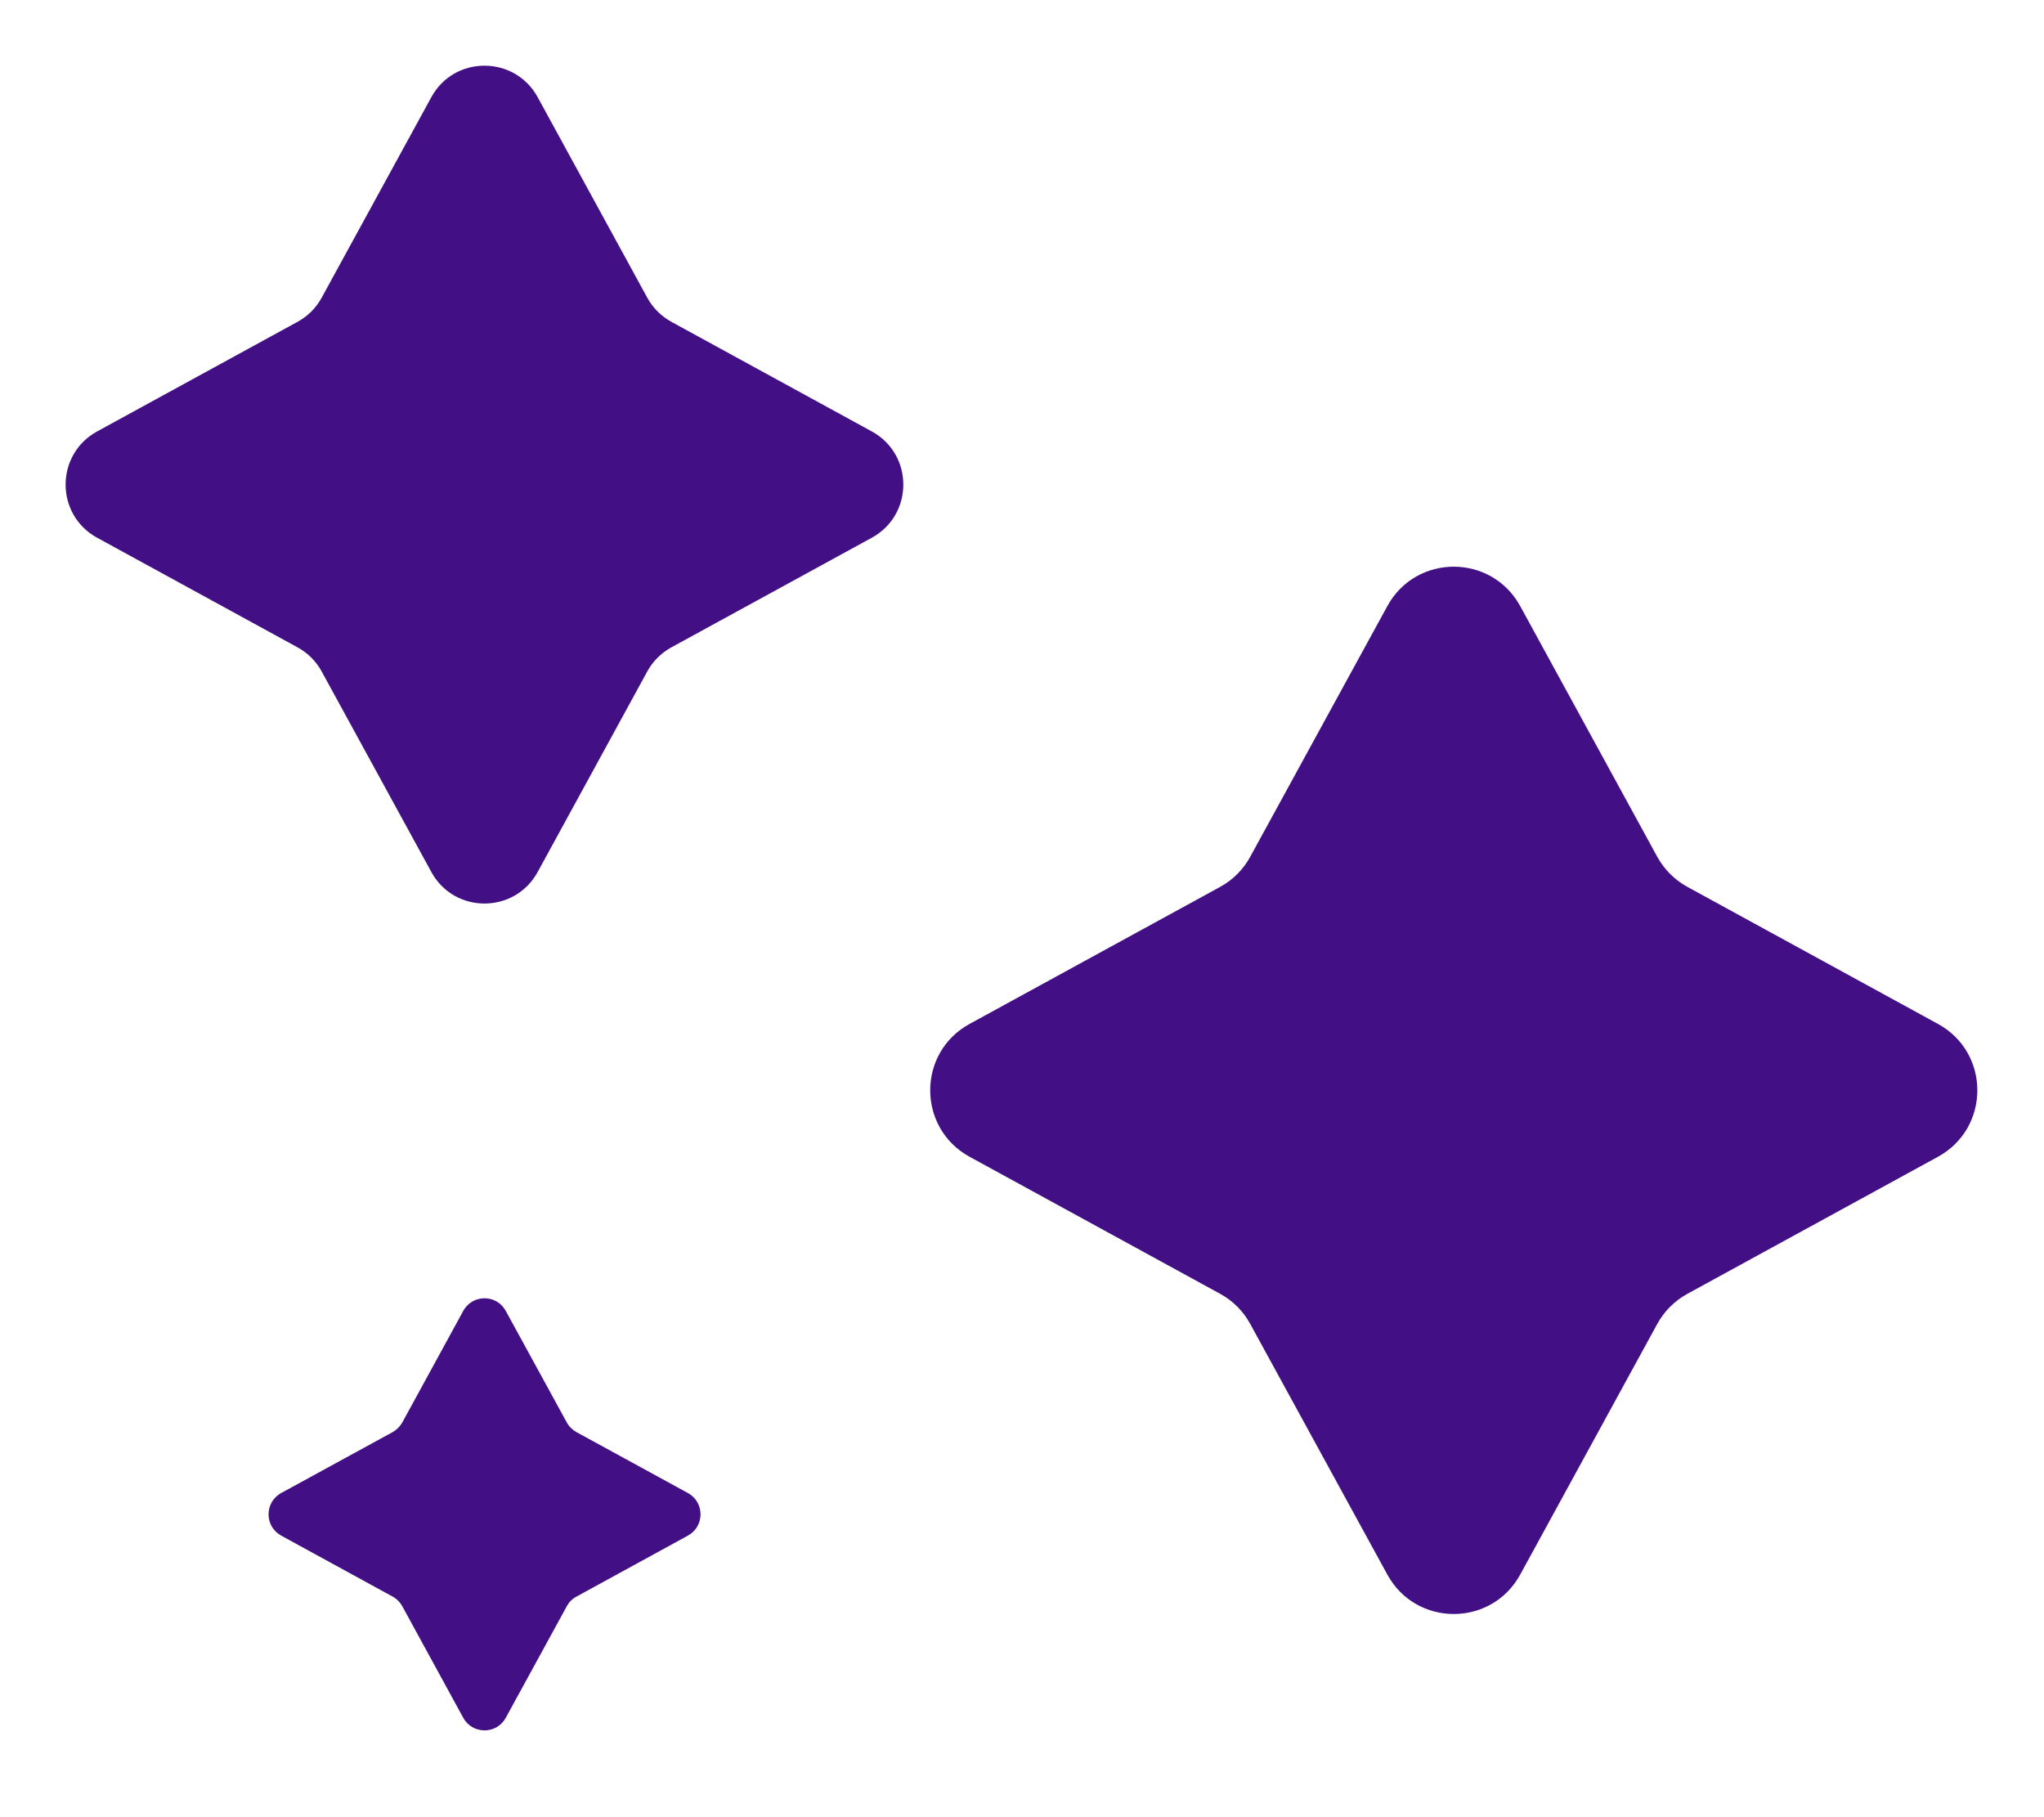
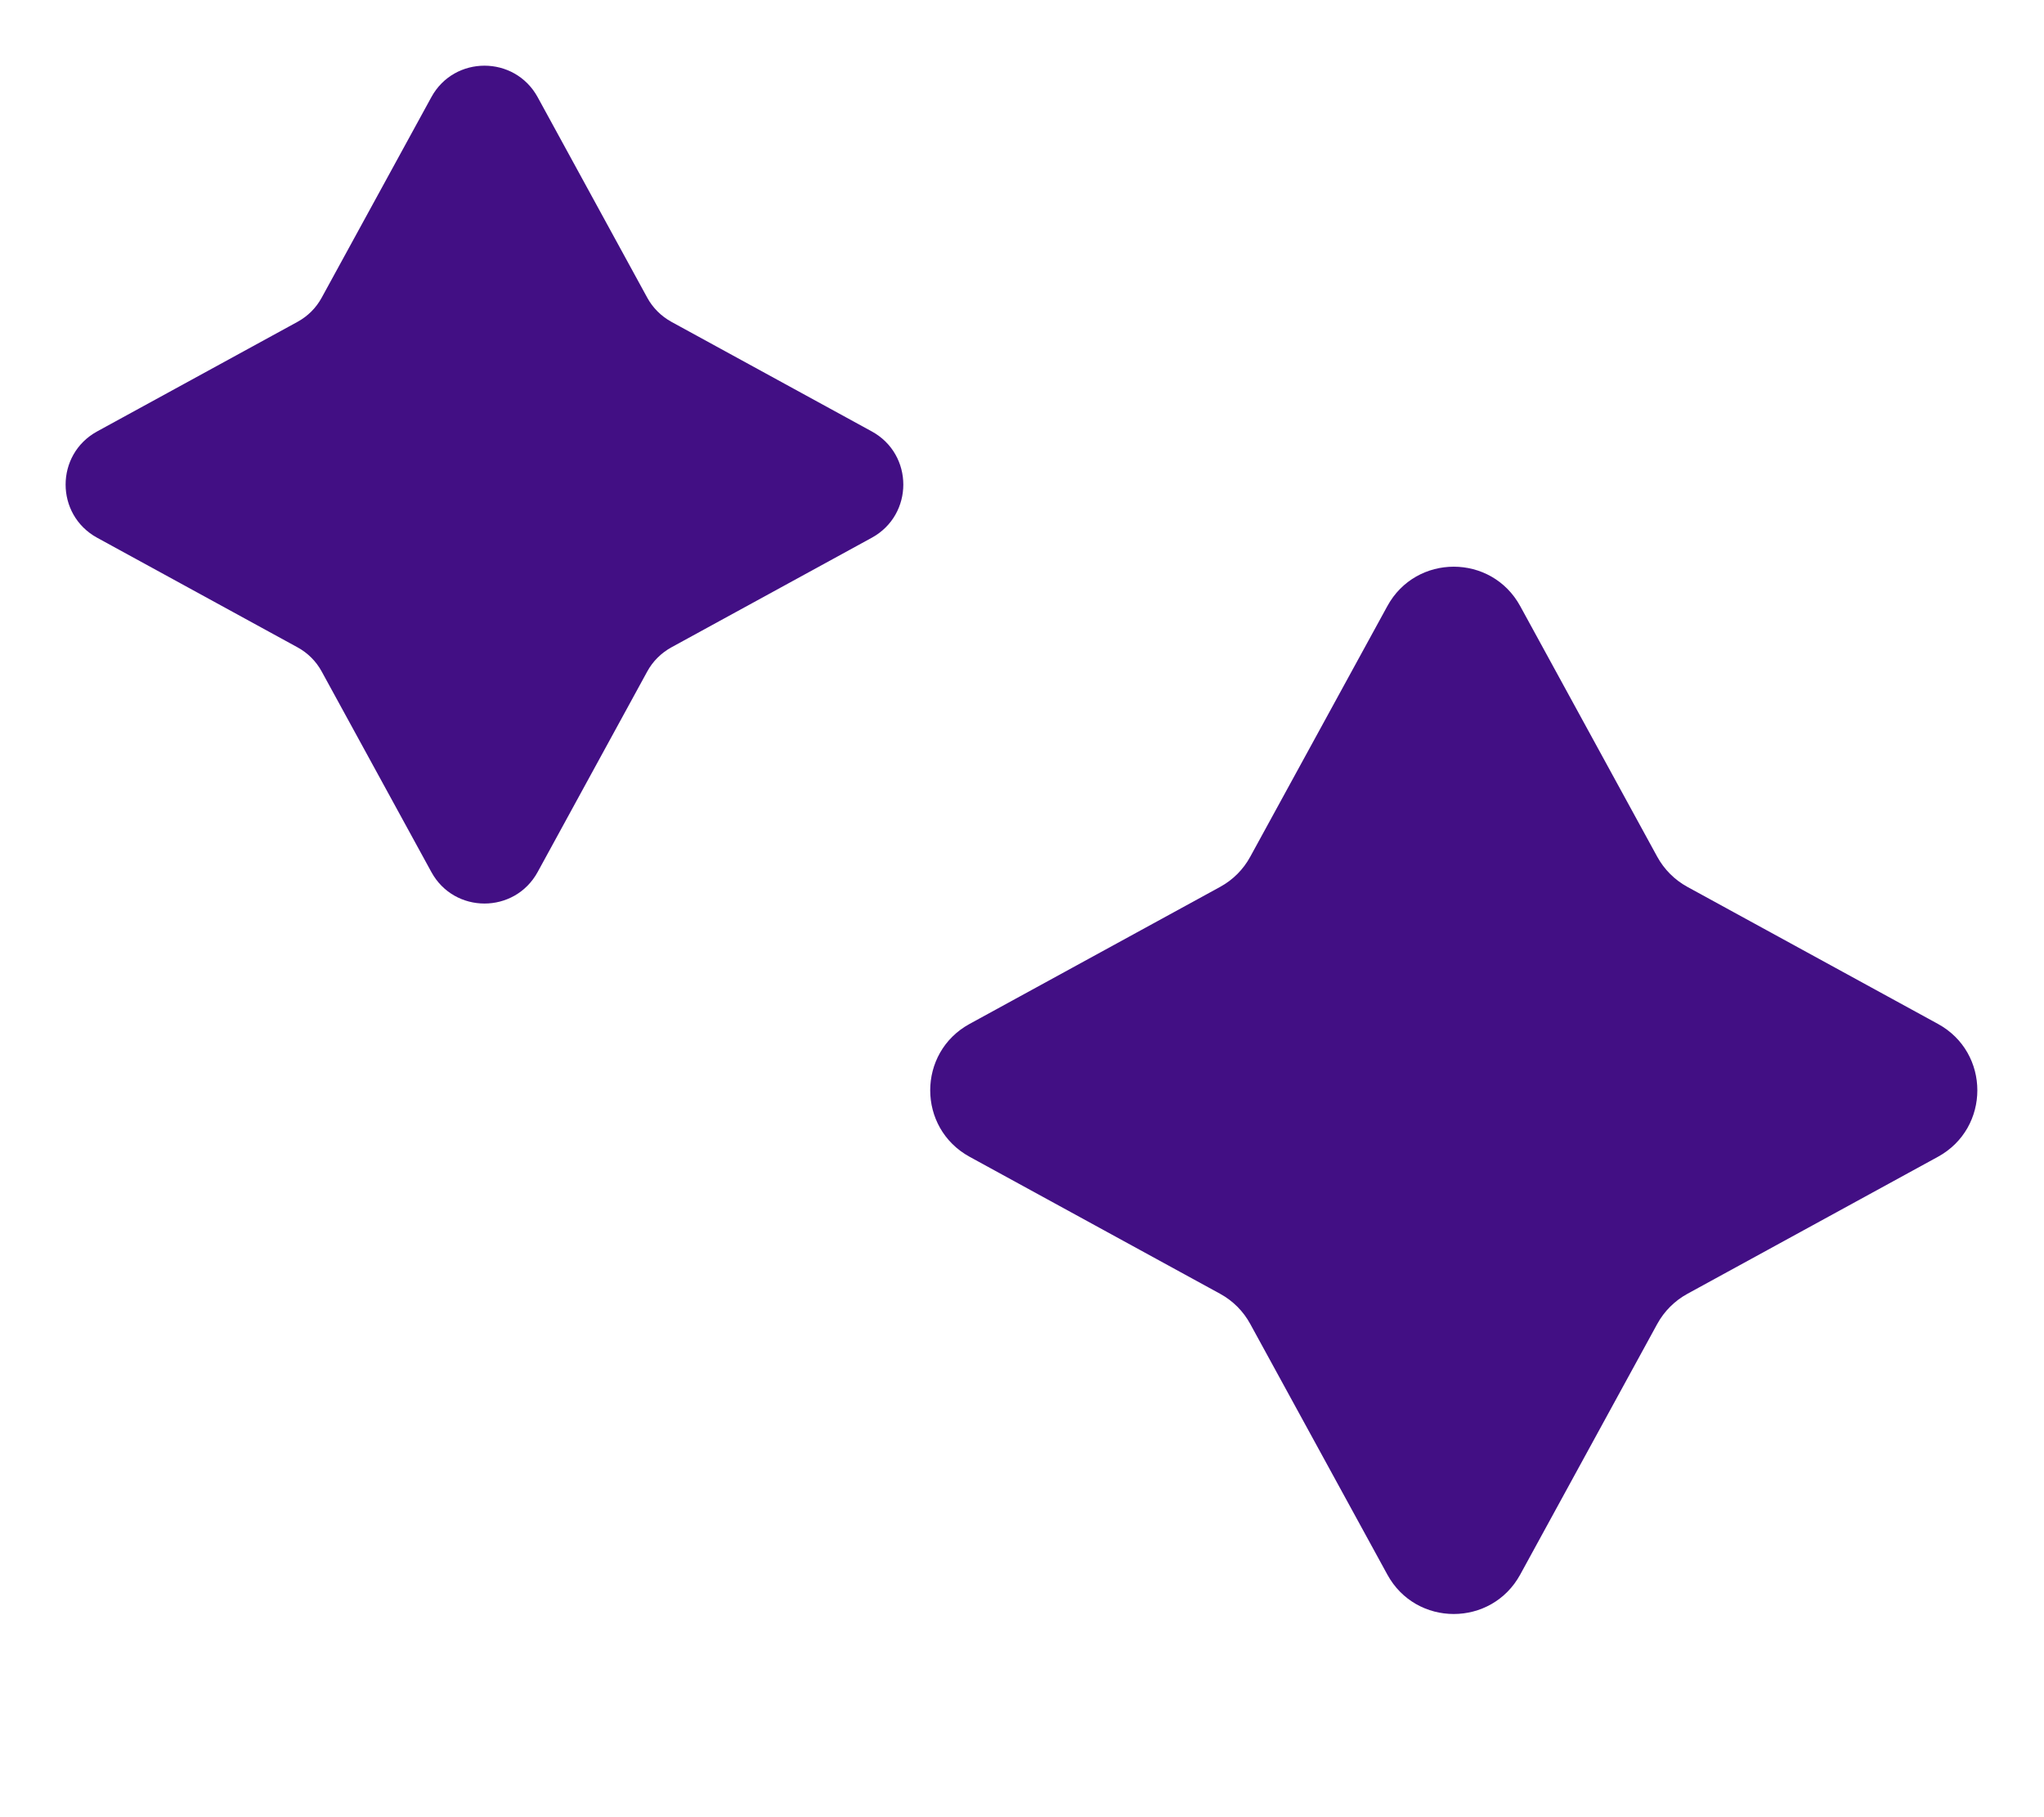
<svg xmlns="http://www.w3.org/2000/svg" fill="none" height="100%" overflow="visible" preserveAspectRatio="none" style="display: block;" viewBox="0 0 27 24" width="100%">
  <g id="Group 3076">
    <path d="M5.698 1.283C6.001 0.729 6.798 0.729 7.102 1.283L8.55 3.932C8.623 4.066 8.734 4.176 8.868 4.25L11.516 5.698C12.071 6.002 12.071 6.798 11.516 7.102L8.868 8.55C8.734 8.624 8.623 8.734 8.55 8.868L7.102 11.517C6.798 12.072 6.001 12.072 5.698 11.517L4.249 8.868C4.176 8.734 4.066 8.624 3.931 8.55L1.283 7.102C0.728 6.798 0.728 6.002 1.283 5.698L3.931 4.25C4.066 4.176 4.176 4.066 4.249 3.932L5.698 1.283Z" fill="#420F84" id="Star 1" />
-     <path d="M6.119 17.314C6.241 17.091 6.56 17.091 6.681 17.314L7.487 18.787C7.516 18.84 7.56 18.884 7.614 18.914L9.087 19.719C9.309 19.841 9.309 20.16 9.087 20.281L7.614 21.087C7.56 21.116 7.516 21.16 7.487 21.214L6.681 22.687C6.56 22.909 6.241 22.909 6.119 22.687L5.314 21.214C5.284 21.16 5.24 21.116 5.187 21.087L3.714 20.281C3.492 20.16 3.492 19.841 3.714 19.719L5.187 18.914C5.24 18.884 5.284 18.84 5.314 18.787L6.119 17.314Z" fill="#420F84" id="Star 3" />
    <path d="M18.326 8.005C18.705 7.311 19.701 7.311 20.081 8.005L21.891 11.315C21.983 11.483 22.121 11.621 22.289 11.713L25.599 13.523C26.293 13.902 26.293 14.898 25.599 15.278L22.289 17.088C22.121 17.18 21.983 17.318 21.891 17.486L20.081 20.796C19.701 21.49 18.705 21.49 18.326 20.796L16.515 17.486C16.424 17.318 16.286 17.18 16.118 17.088L12.808 15.278C12.114 14.898 12.114 13.902 12.808 13.523L16.118 11.713C16.286 11.621 16.424 11.483 16.515 11.315L18.326 8.005Z" fill="#420F84" id="Star 2" />
  </g>
</svg>